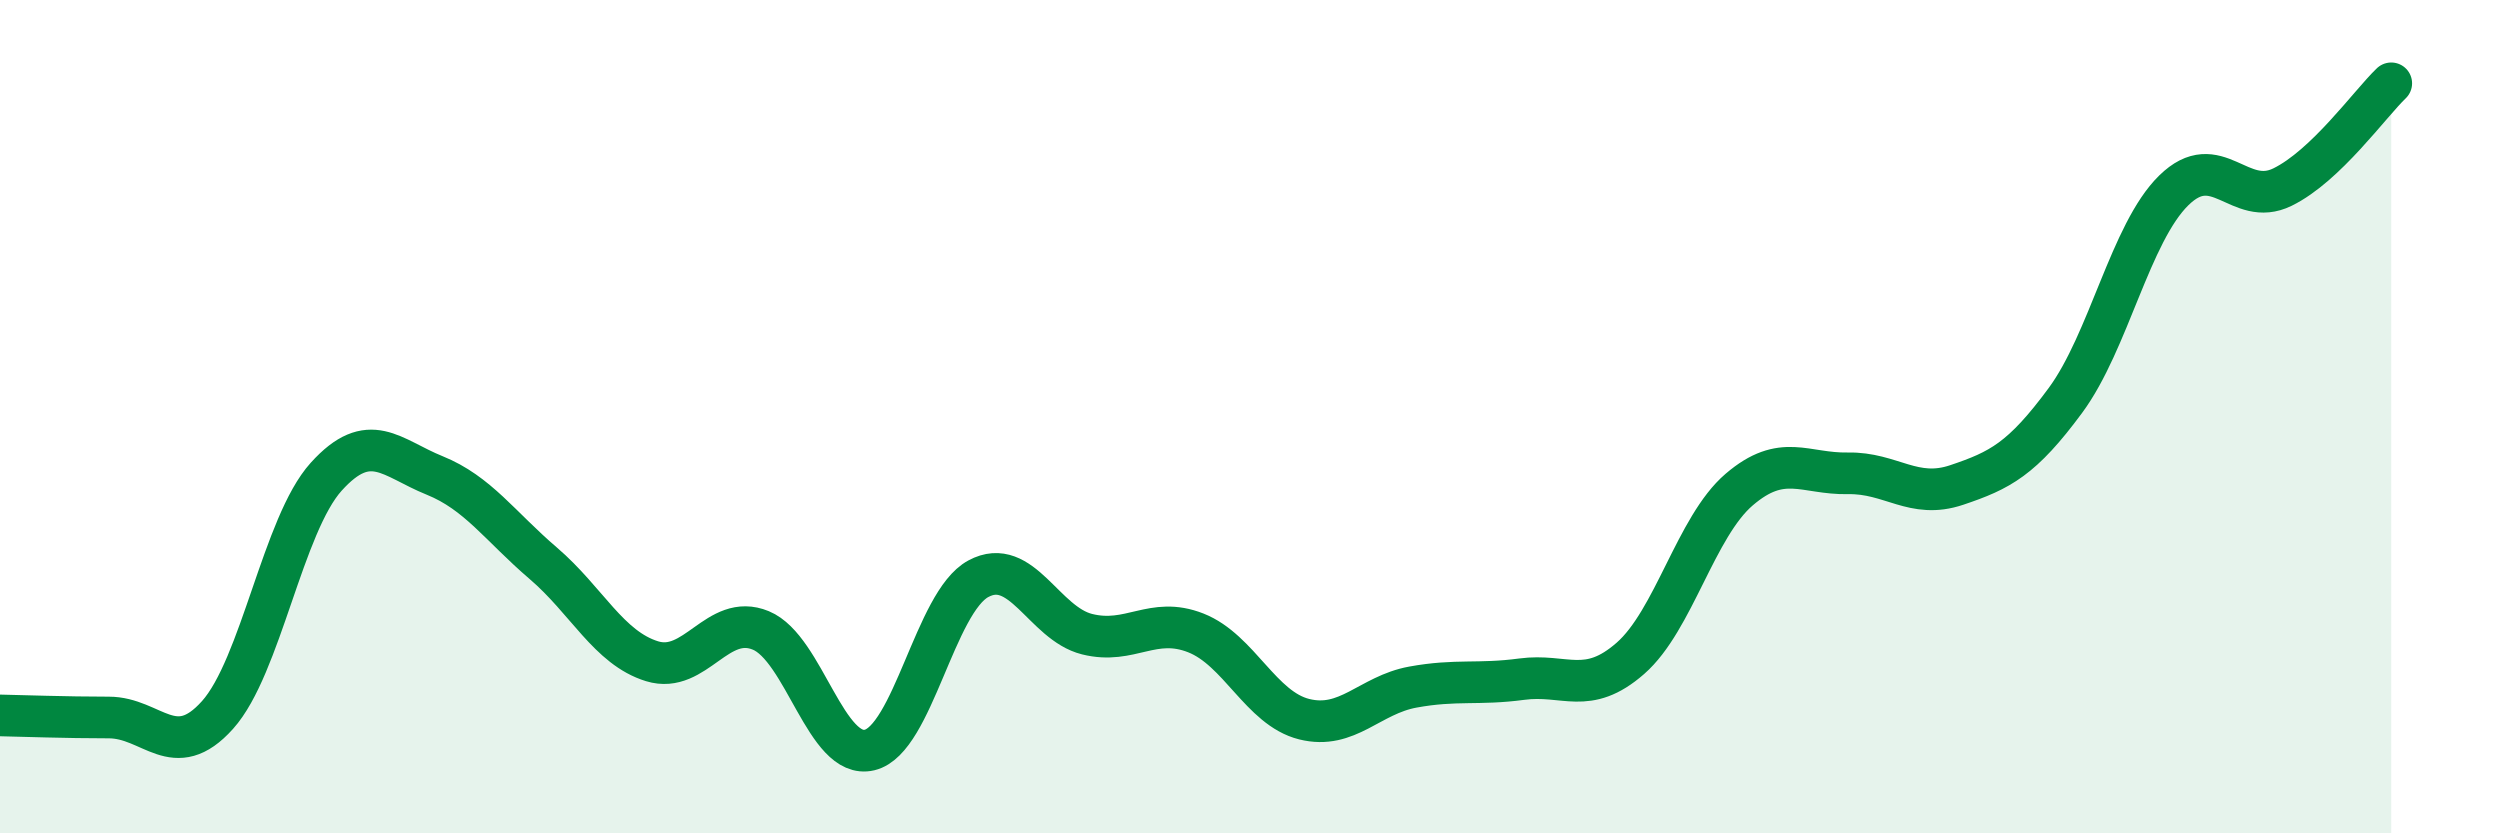
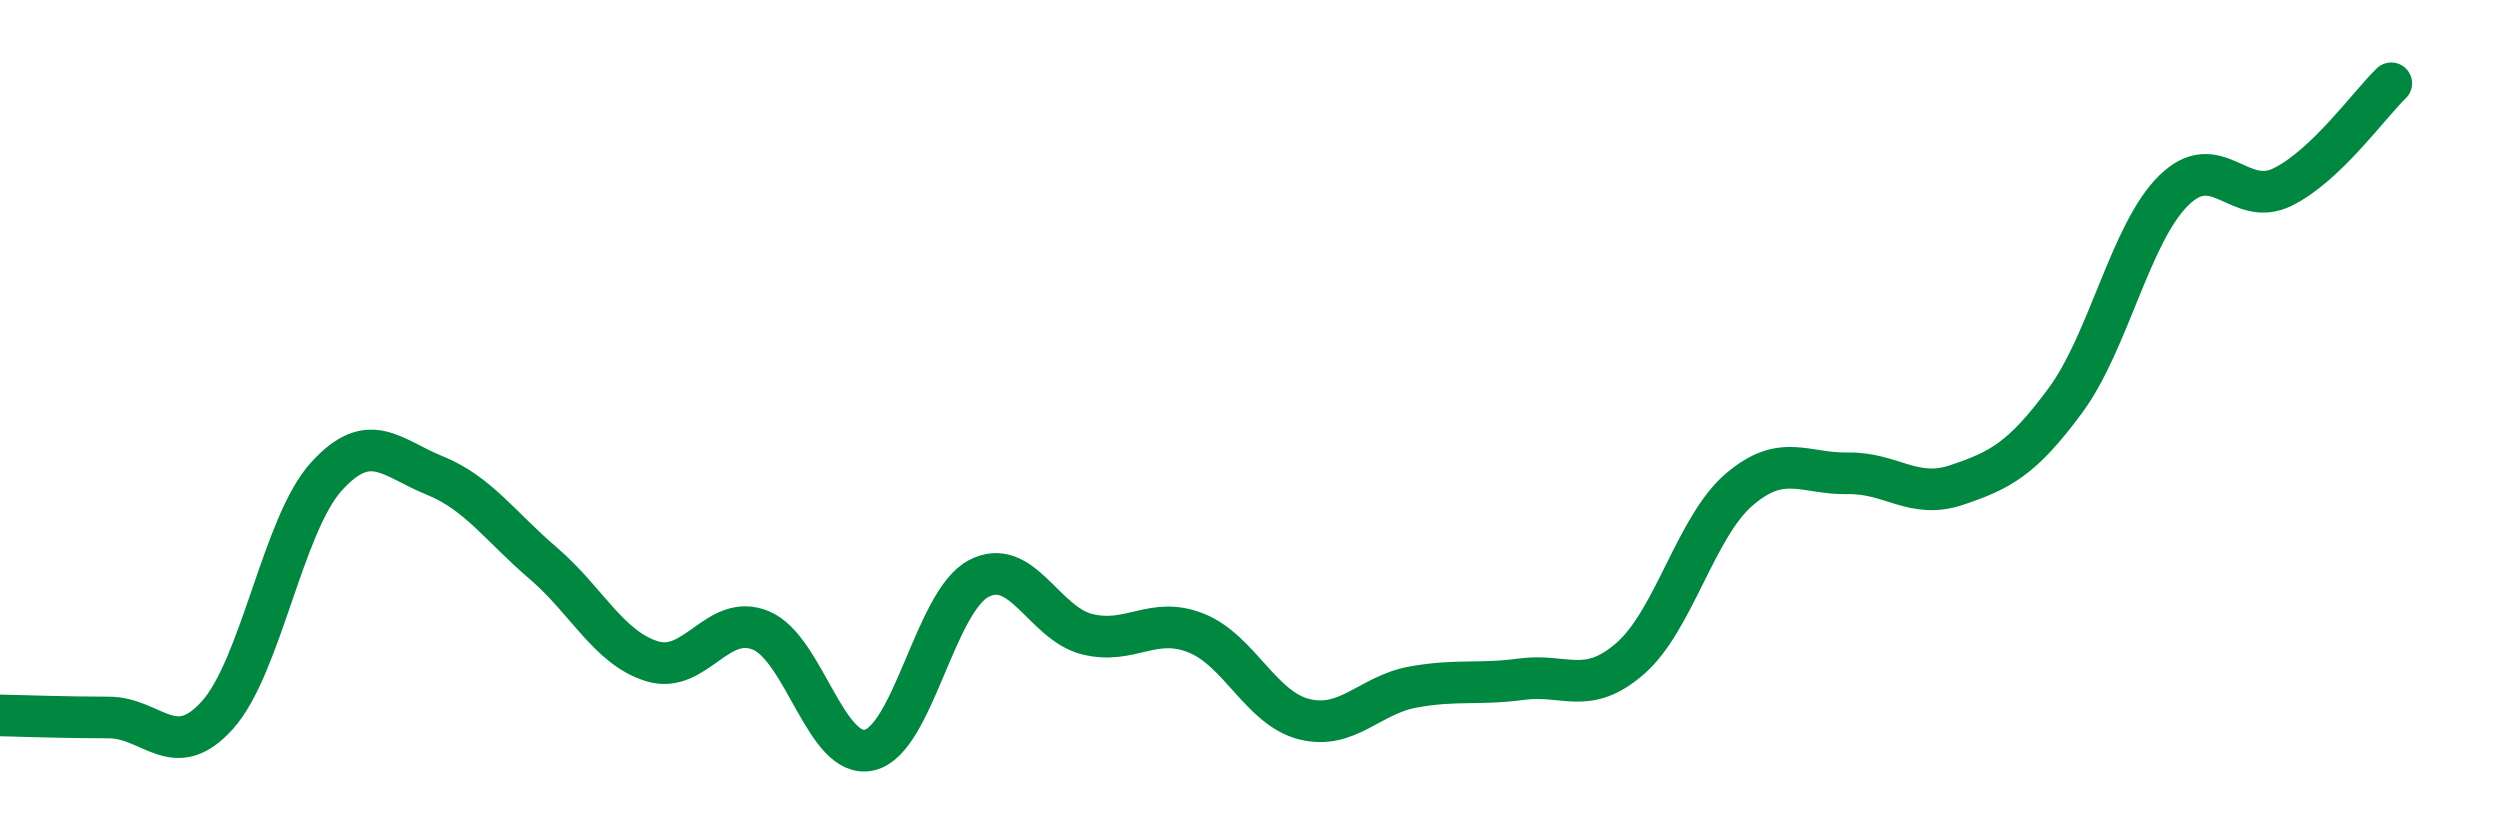
<svg xmlns="http://www.w3.org/2000/svg" width="60" height="20" viewBox="0 0 60 20">
-   <path d="M 0,17.17 C 0.52,17.18 1.57,17.22 2.61,17.22 C 3.65,17.22 4.18,18.32 5.22,17.16 C 6.26,16 6.79,12.59 7.83,11.44 C 8.87,10.29 9.39,10.99 10.43,11.41 C 11.47,11.83 12,12.63 13.04,13.52 C 14.08,14.41 14.61,15.55 15.65,15.87 C 16.69,16.19 17.22,14.7 18.26,15.13 C 19.3,15.56 19.83,18.25 20.87,18 C 21.91,17.75 22.44,14.45 23.48,13.89 C 24.52,13.33 25.05,14.96 26.09,15.22 C 27.13,15.48 27.66,14.78 28.7,15.19 C 29.74,15.6 30.26,17 31.3,17.26 C 32.34,17.52 32.87,16.68 33.91,16.49 C 34.95,16.3 35.48,16.44 36.52,16.3 C 37.56,16.16 38.09,16.71 39.13,15.8 C 40.17,14.89 40.7,12.64 41.74,11.75 C 42.78,10.86 43.31,11.38 44.35,11.36 C 45.39,11.34 45.92,11.99 46.96,11.64 C 48,11.29 48.53,11.02 49.57,9.61 C 50.61,8.2 51.13,5.59 52.17,4.57 C 53.21,3.55 53.74,5 54.78,4.49 C 55.82,3.98 56.87,2.5 57.39,2L57.39 20L0 20Z" fill="#008740" opacity="0.1" stroke-linecap="round" stroke-linejoin="round" />
  <path d="M 0,17.17 C 0.52,17.18 1.57,17.22 2.61,17.22 C 3.65,17.22 4.18,18.32 5.22,17.16 C 6.26,16 6.79,12.59 7.83,11.44 C 8.87,10.29 9.39,10.99 10.43,11.41 C 11.47,11.83 12,12.63 13.04,13.52 C 14.08,14.41 14.61,15.55 15.65,15.87 C 16.69,16.19 17.22,14.7 18.26,15.13 C 19.3,15.56 19.83,18.25 20.87,18 C 21.91,17.75 22.44,14.45 23.48,13.89 C 24.52,13.33 25.05,14.96 26.09,15.22 C 27.13,15.48 27.66,14.78 28.7,15.19 C 29.74,15.6 30.26,17 31.3,17.26 C 32.34,17.52 32.87,16.68 33.91,16.49 C 34.95,16.3 35.48,16.44 36.52,16.3 C 37.56,16.16 38.09,16.71 39.13,15.8 C 40.17,14.89 40.7,12.64 41.74,11.75 C 42.78,10.86 43.31,11.38 44.35,11.36 C 45.39,11.34 45.92,11.99 46.96,11.64 C 48,11.29 48.53,11.02 49.57,9.61 C 50.61,8.2 51.13,5.59 52.17,4.57 C 53.21,3.55 53.74,5 54.78,4.49 C 55.82,3.98 56.87,2.5 57.39,2" stroke="#008740" stroke-width="1" fill="none" stroke-linecap="round" stroke-linejoin="round" />
</svg>